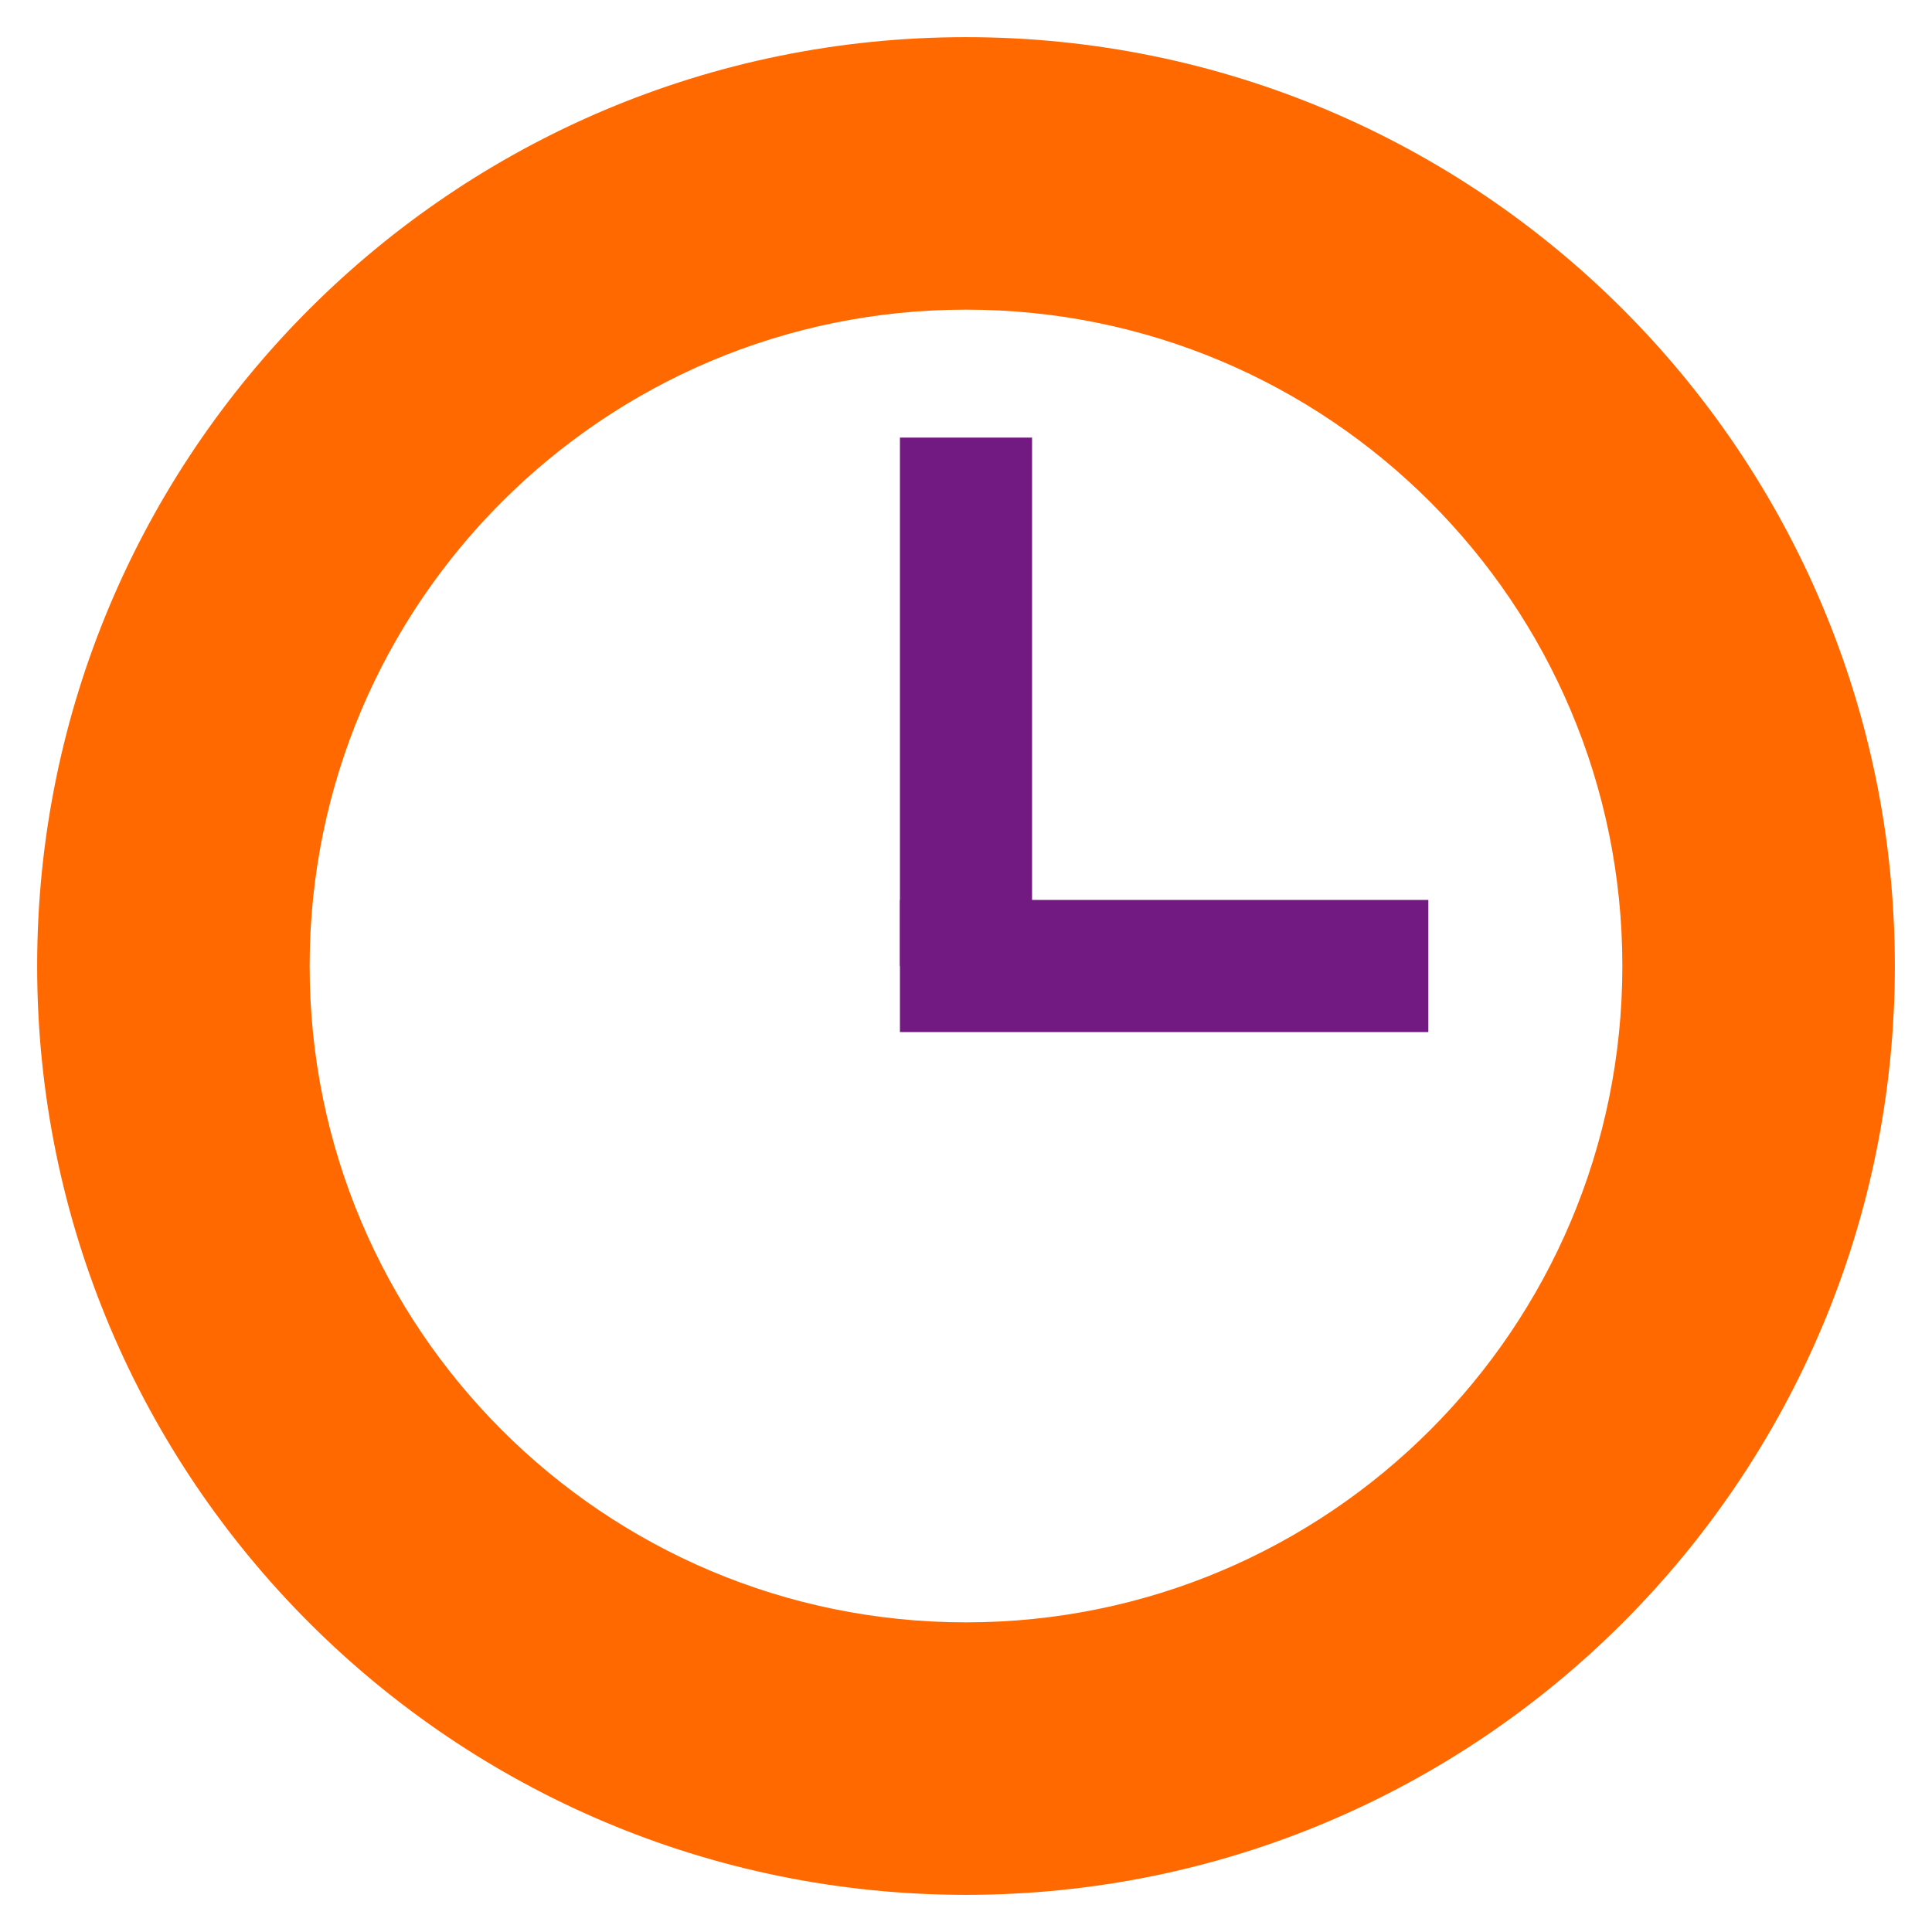
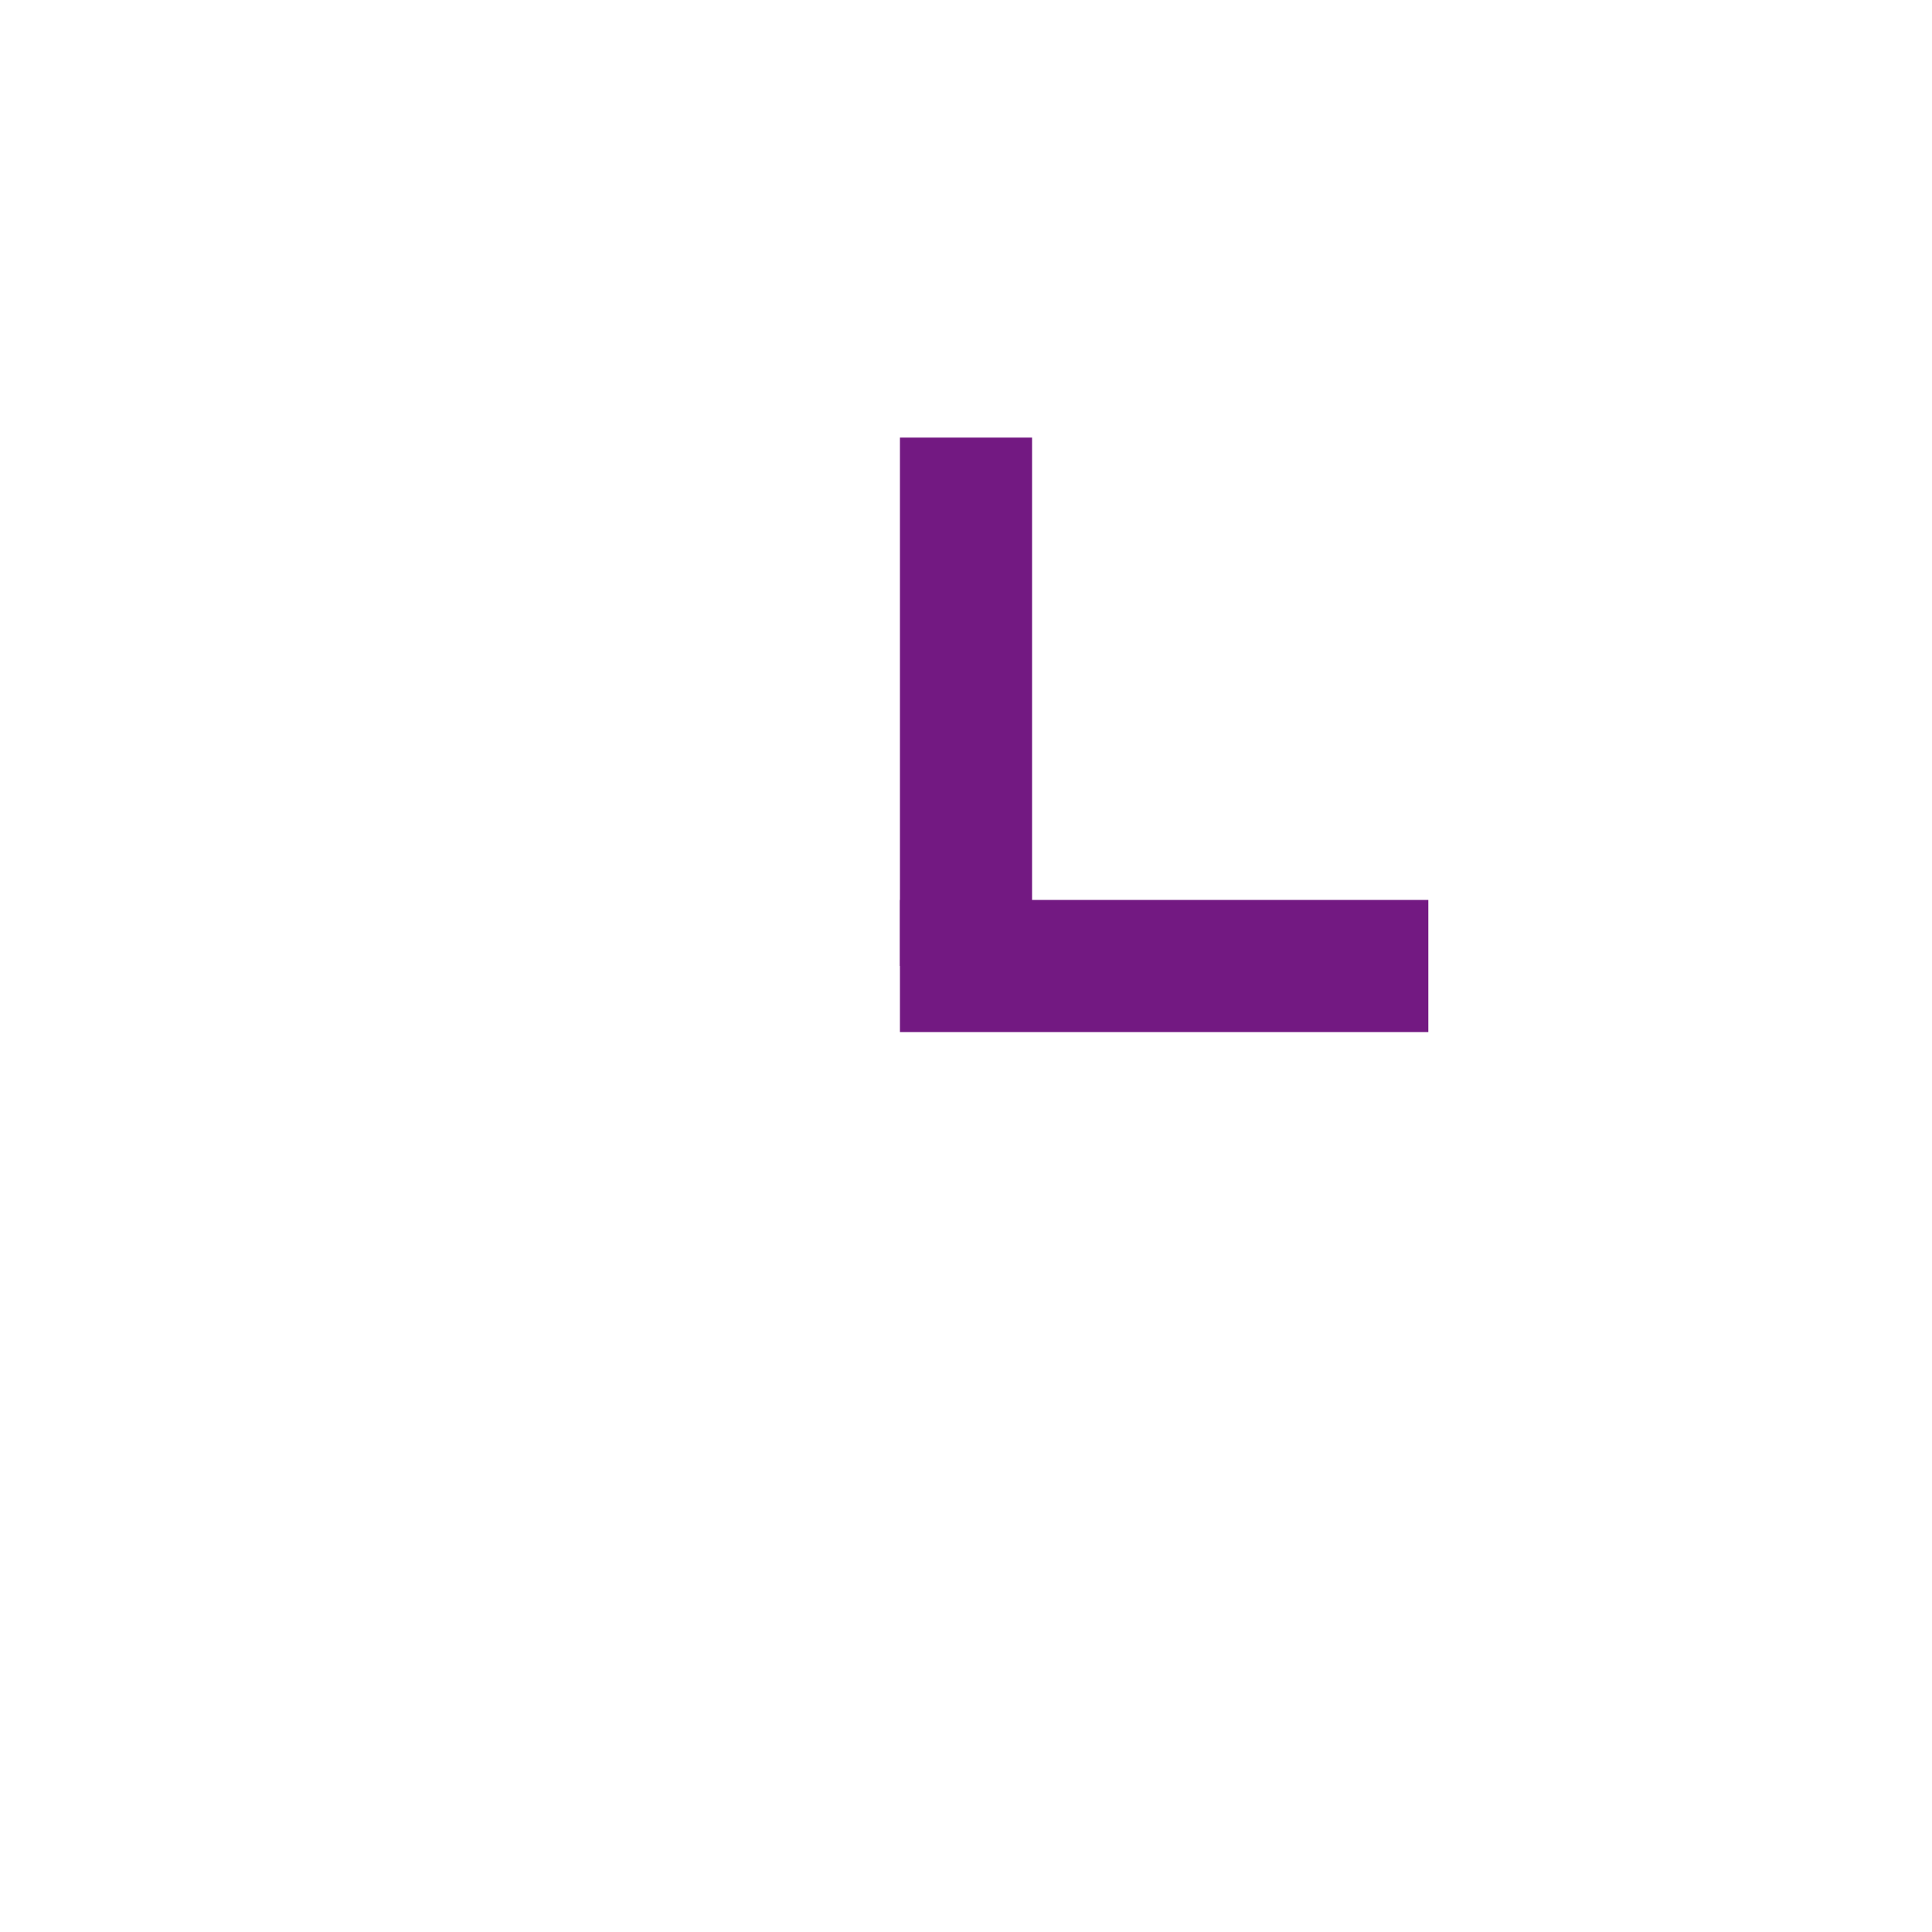
<svg xmlns="http://www.w3.org/2000/svg" fill="none" height="26" viewBox="0 0 26 26" width="26">
-   <path clip-rule="evenodd" d="m13 3.667c-5.155 0-9.333 4.179-9.333 9.333 0 5.155 4.179 9.333 9.333 9.333 5.155 0 9.333-4.179 9.333-9.333 0-5.155-4.179-9.333-9.333-9.333zm-12 9.333c0-6.627 5.373-12 12-12 6.627 0 12 5.373 12 12 0 6.627-5.373 12-12 12-6.627 0-12-5.373-12-12z" fill="#ff6900" fill-rule="evenodd" stroke="#ff6900" />
  <g fill="#731982">
    <path d="m12.111 5.889h1.778v7.111h-1.778z" />
    <path d="m19.222 12.111h1.778v7.111h-1.778z" transform="matrix(0 1 -1 0 31.333 -7.111)" />
  </g>
</svg>